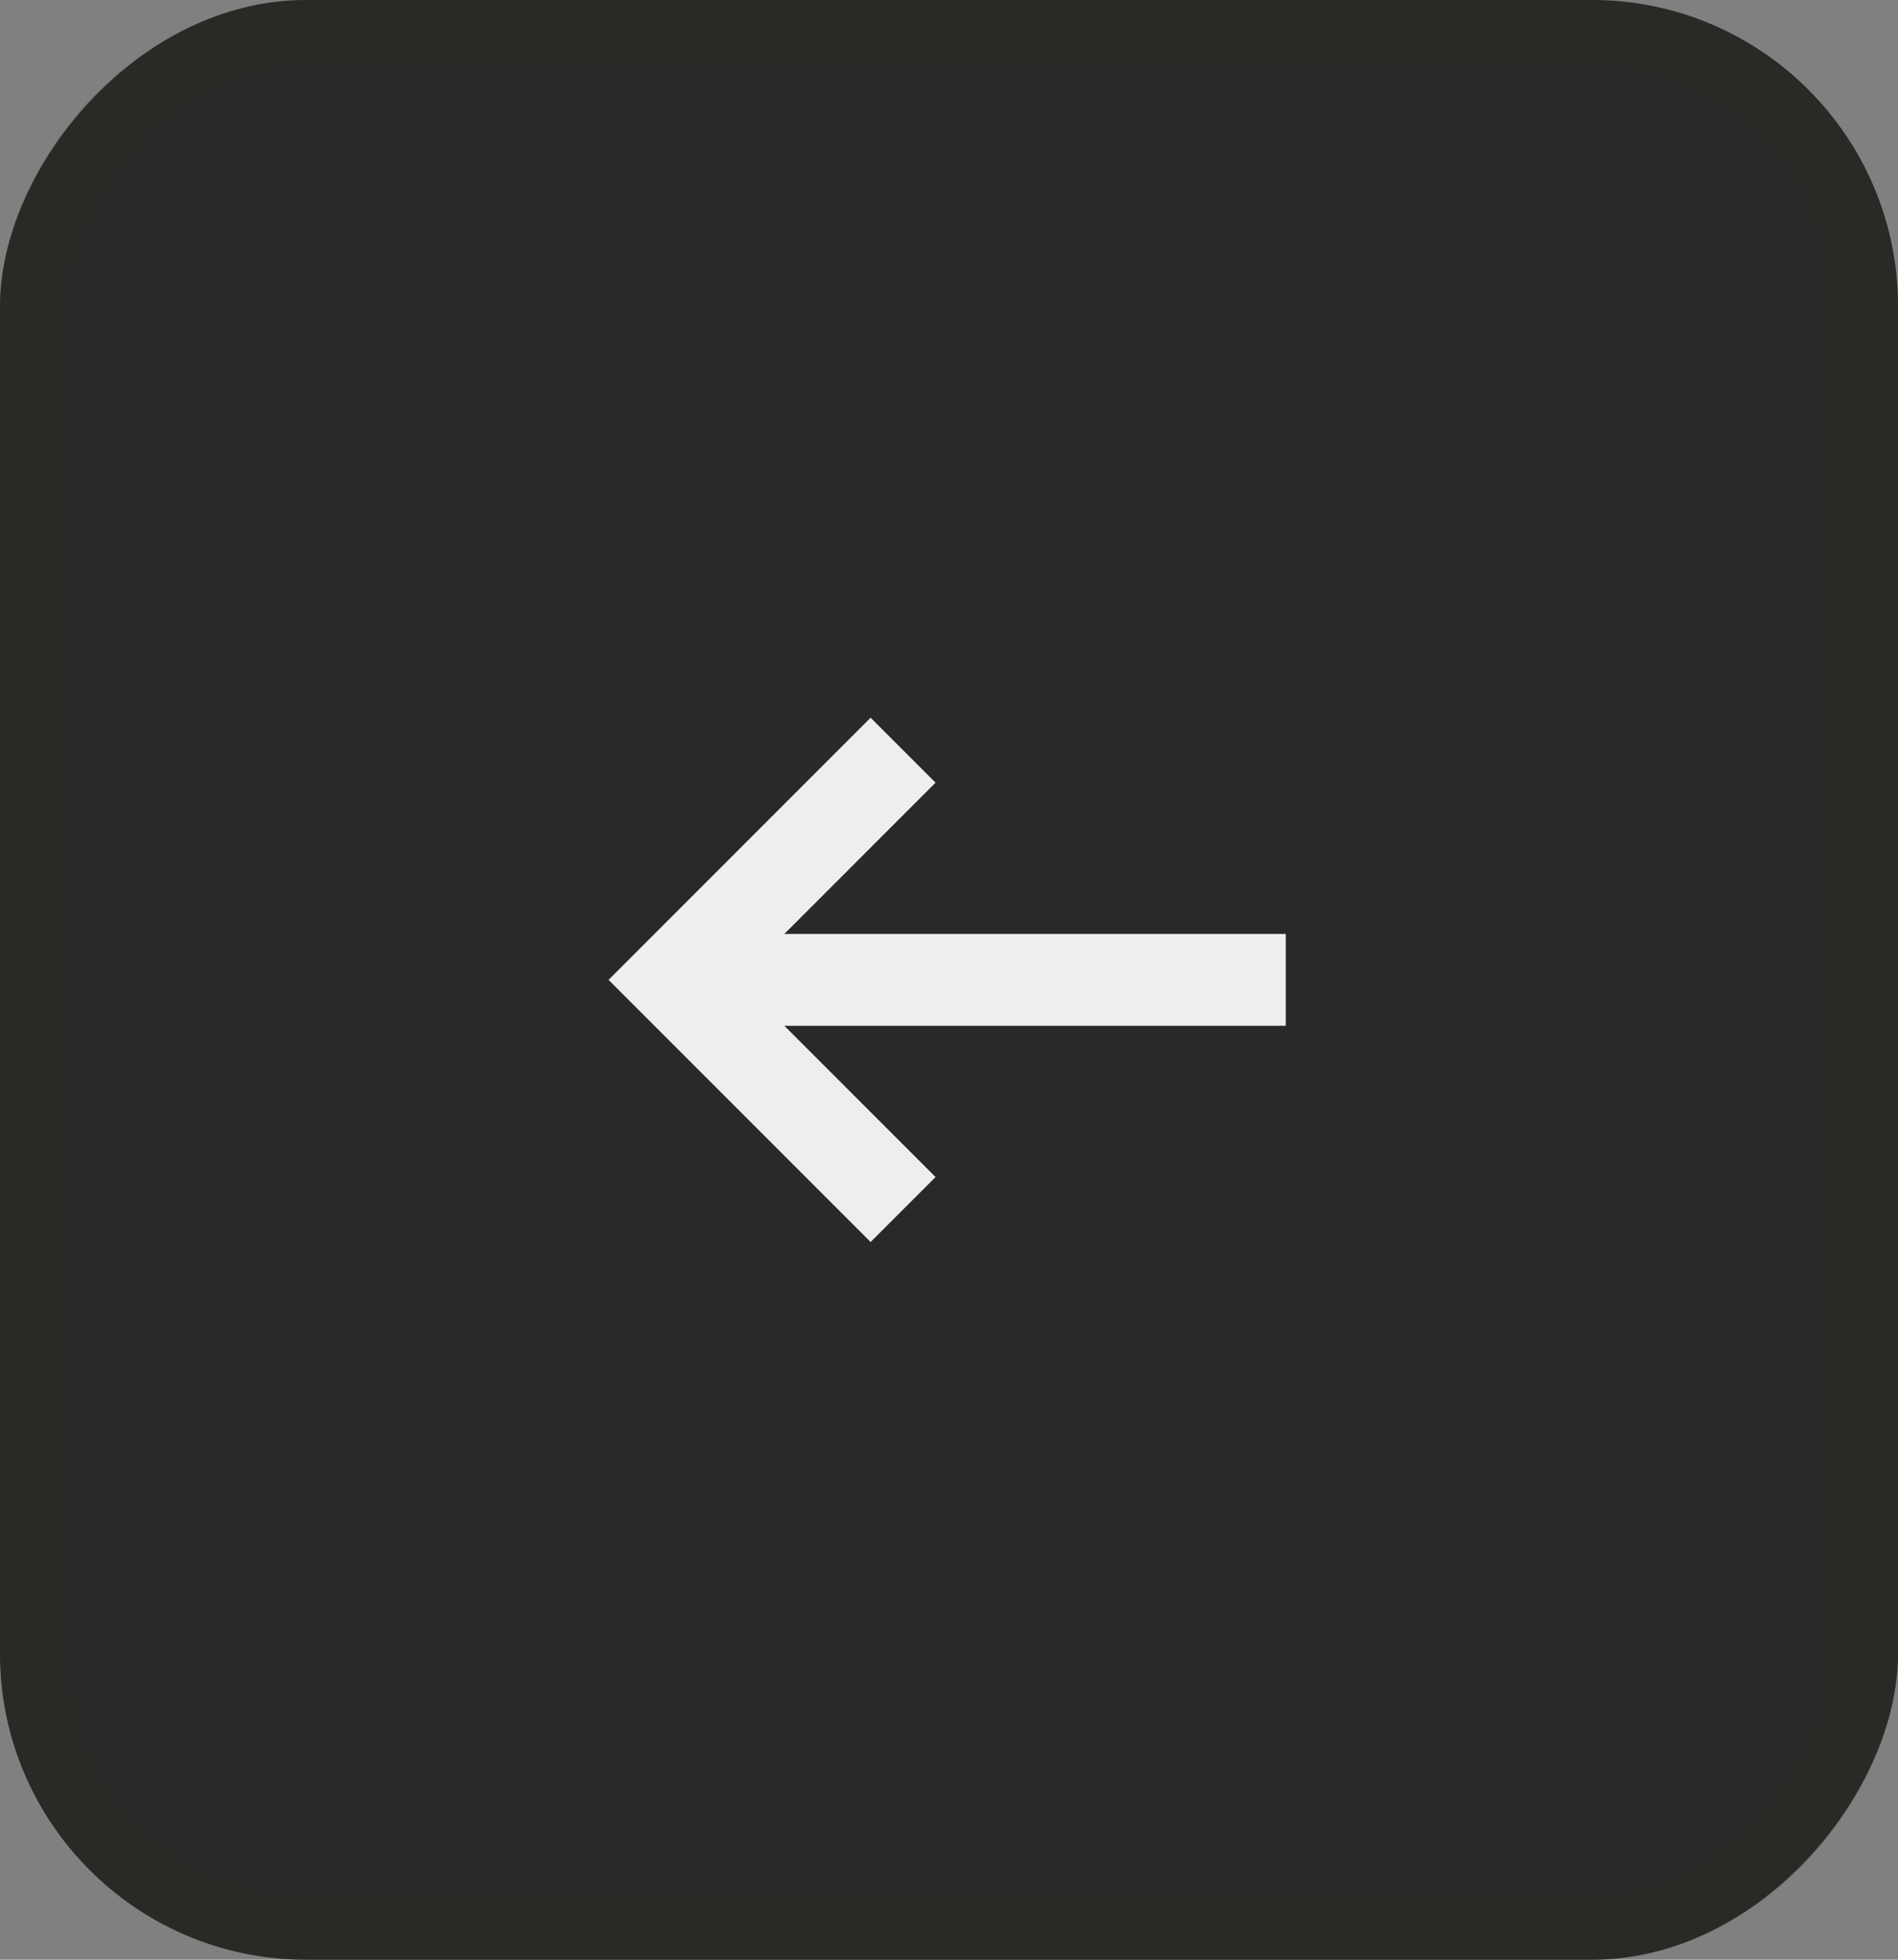
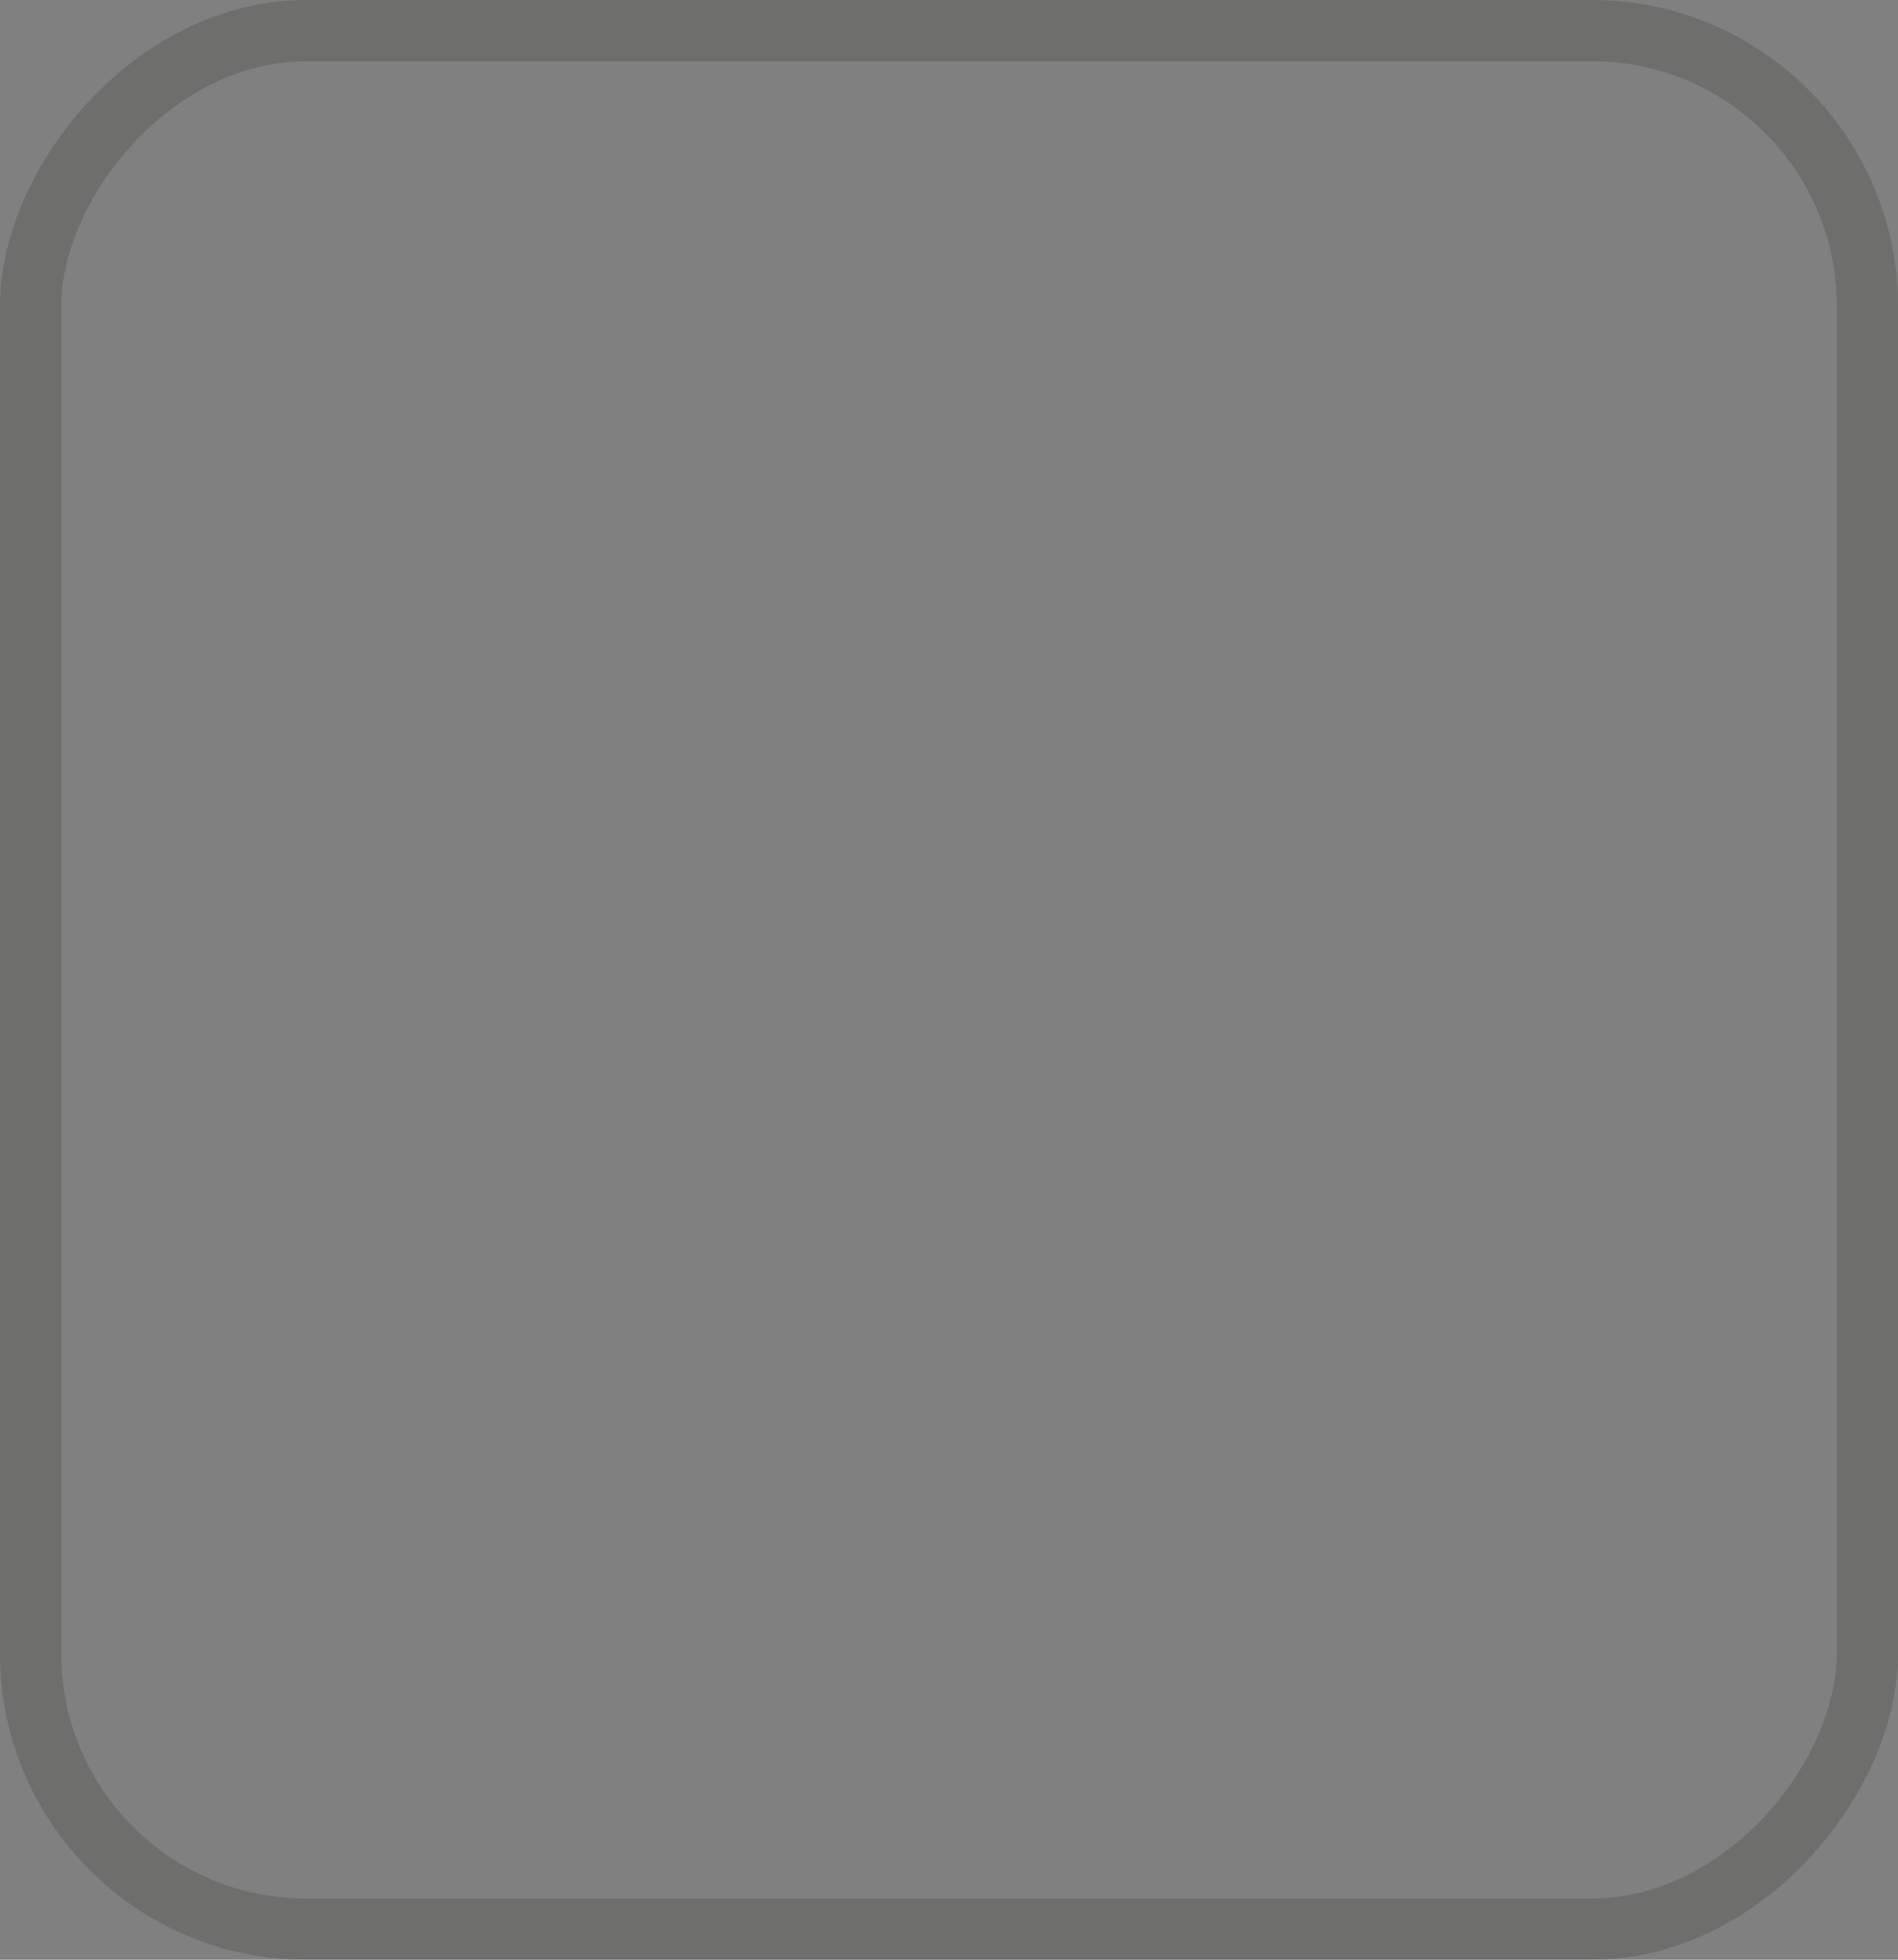
<svg xmlns="http://www.w3.org/2000/svg" width="31" height="32" viewBox="0 0 31 32" fill="none">
  <rect x="0" y="0" width="31" height="32" fill="#808080" stroke="none" />
-   <rect width="31" height="32" rx="5" transform="matrix(-1 0 0 1 31 0)" fill="#2A2927" />
  <rect x="-0.5" y="0.5" width="30" height="31" rx="4.5" transform="matrix(-1 0 0 1 30 0)" stroke="#2A2927" stroke-opacity="0.2" />
-   <path d="M21 16H11.625" stroke="#EEEEED" stroke-width="1.5" />
-   <path d="M14.75 12.25L11 16L14.75 19.75" stroke="#EEEEED" stroke-width="1.5" />
</svg>